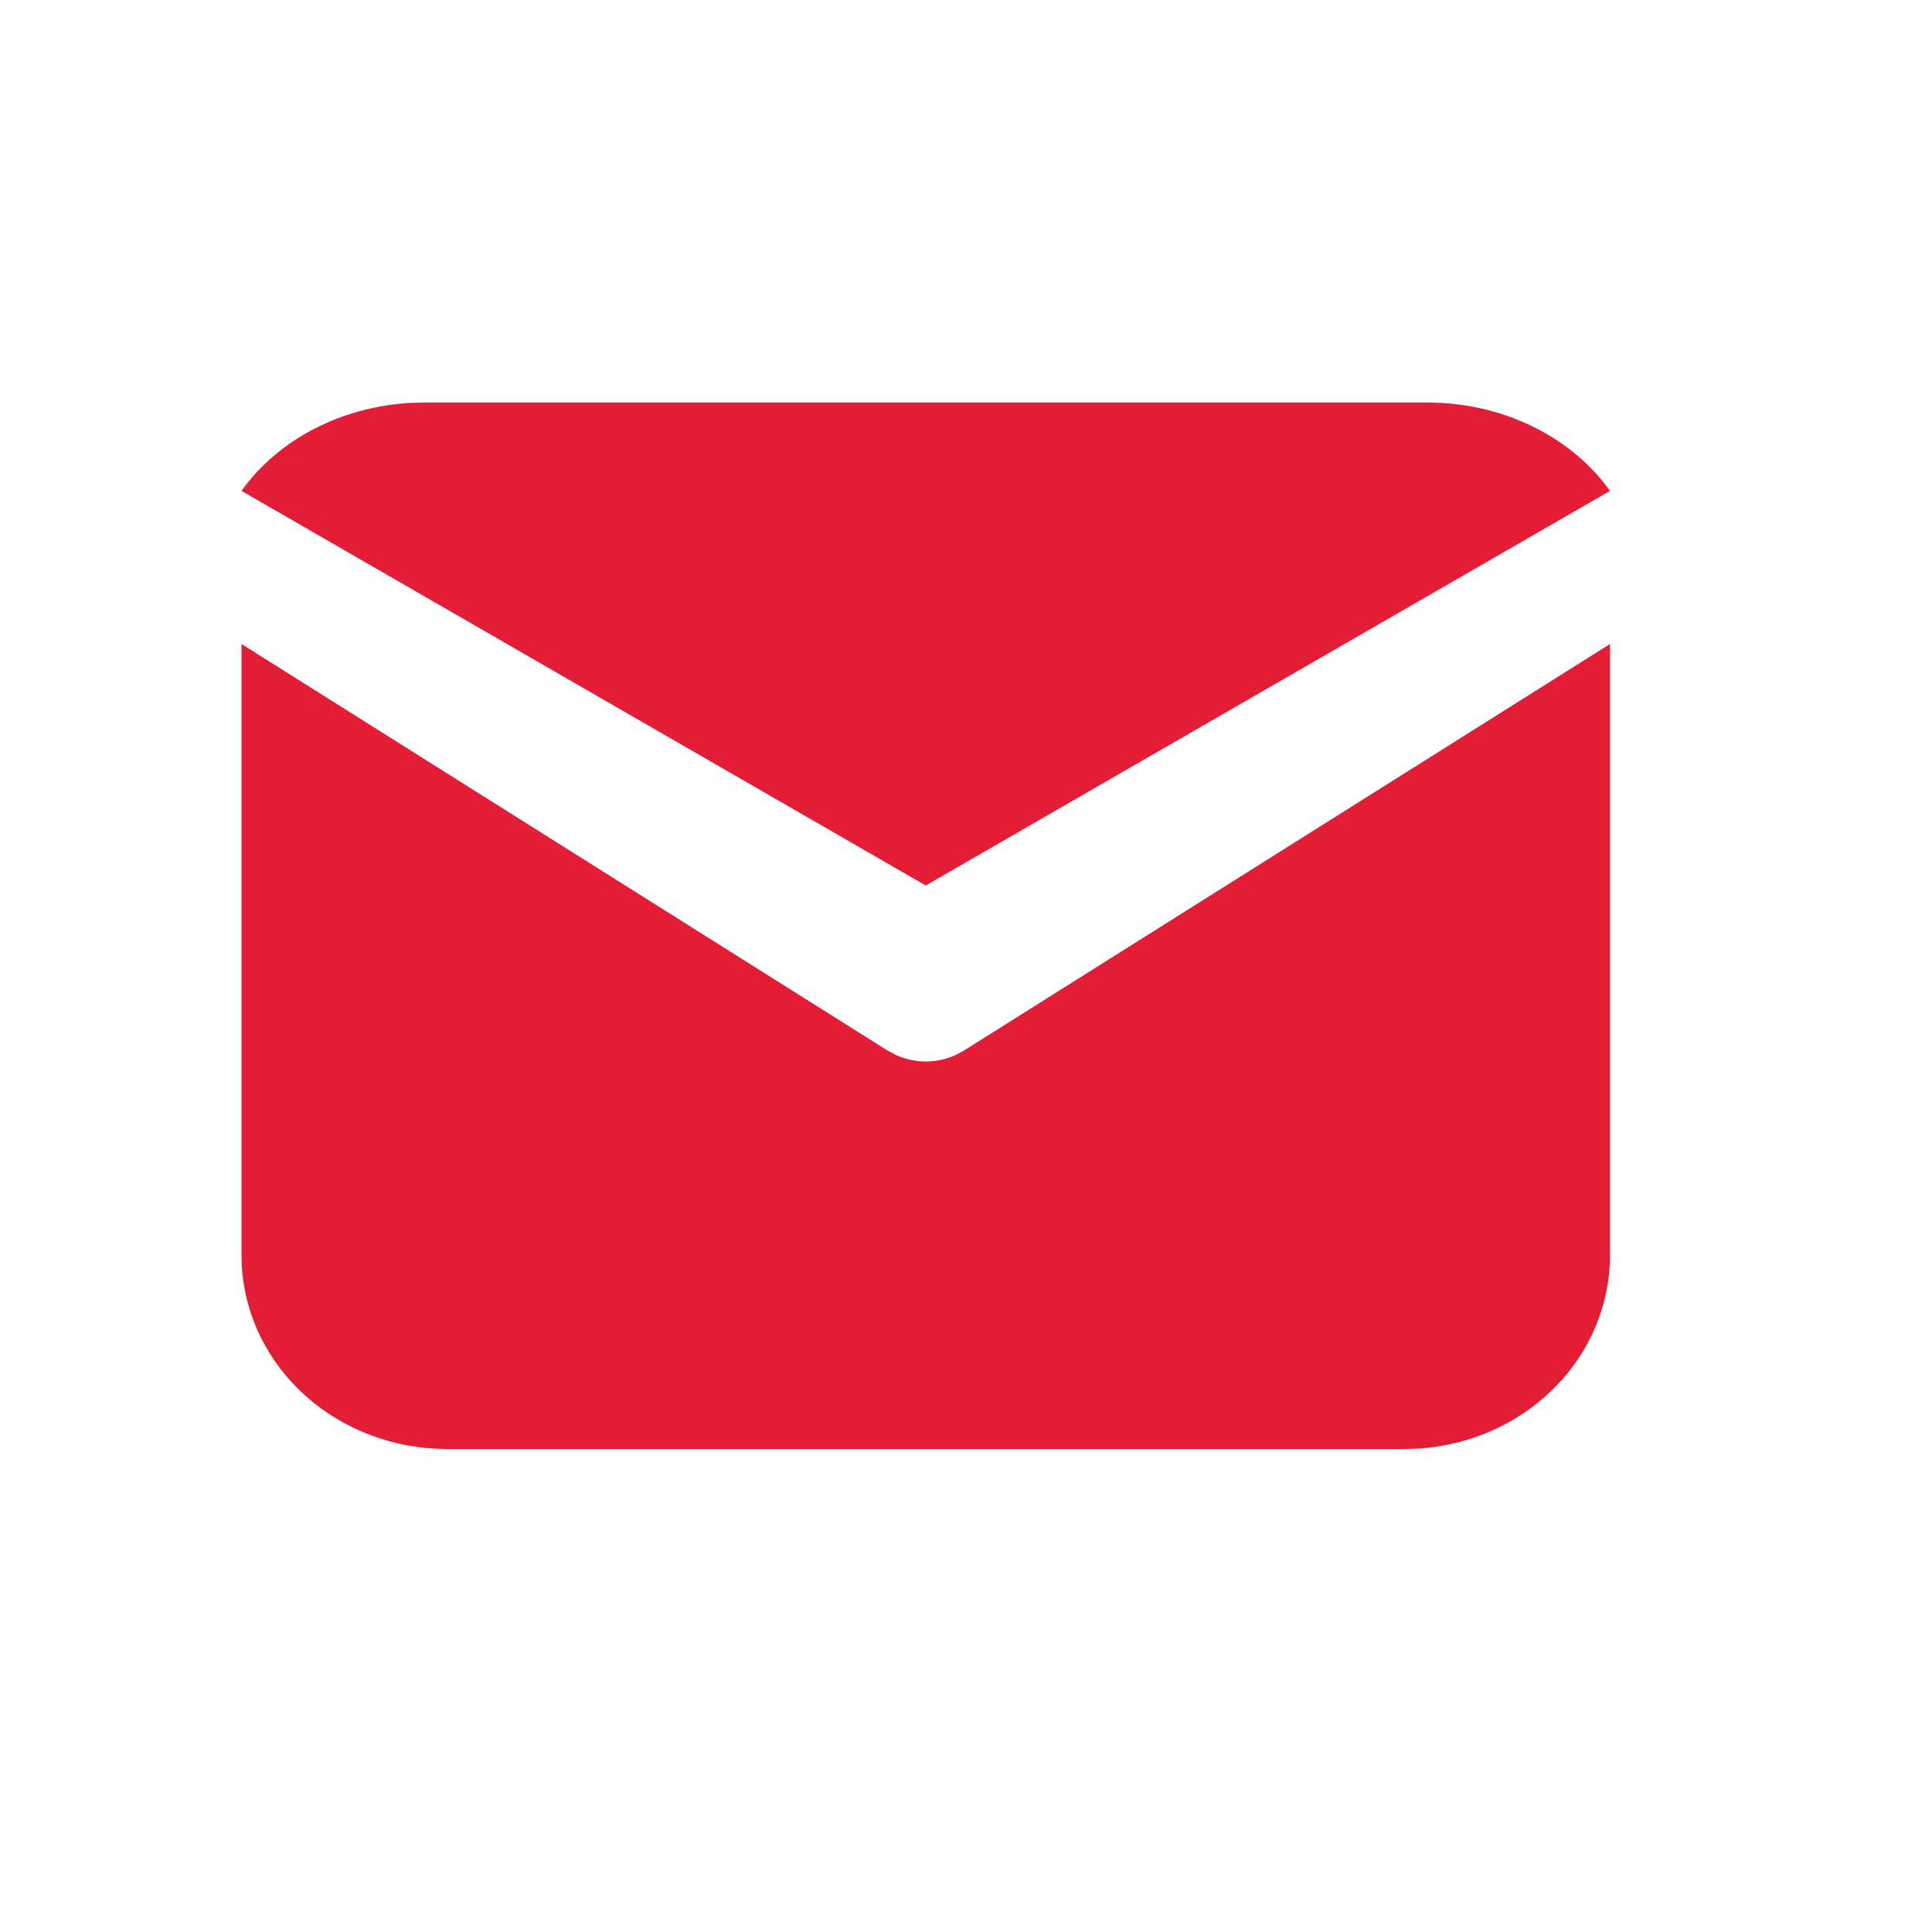
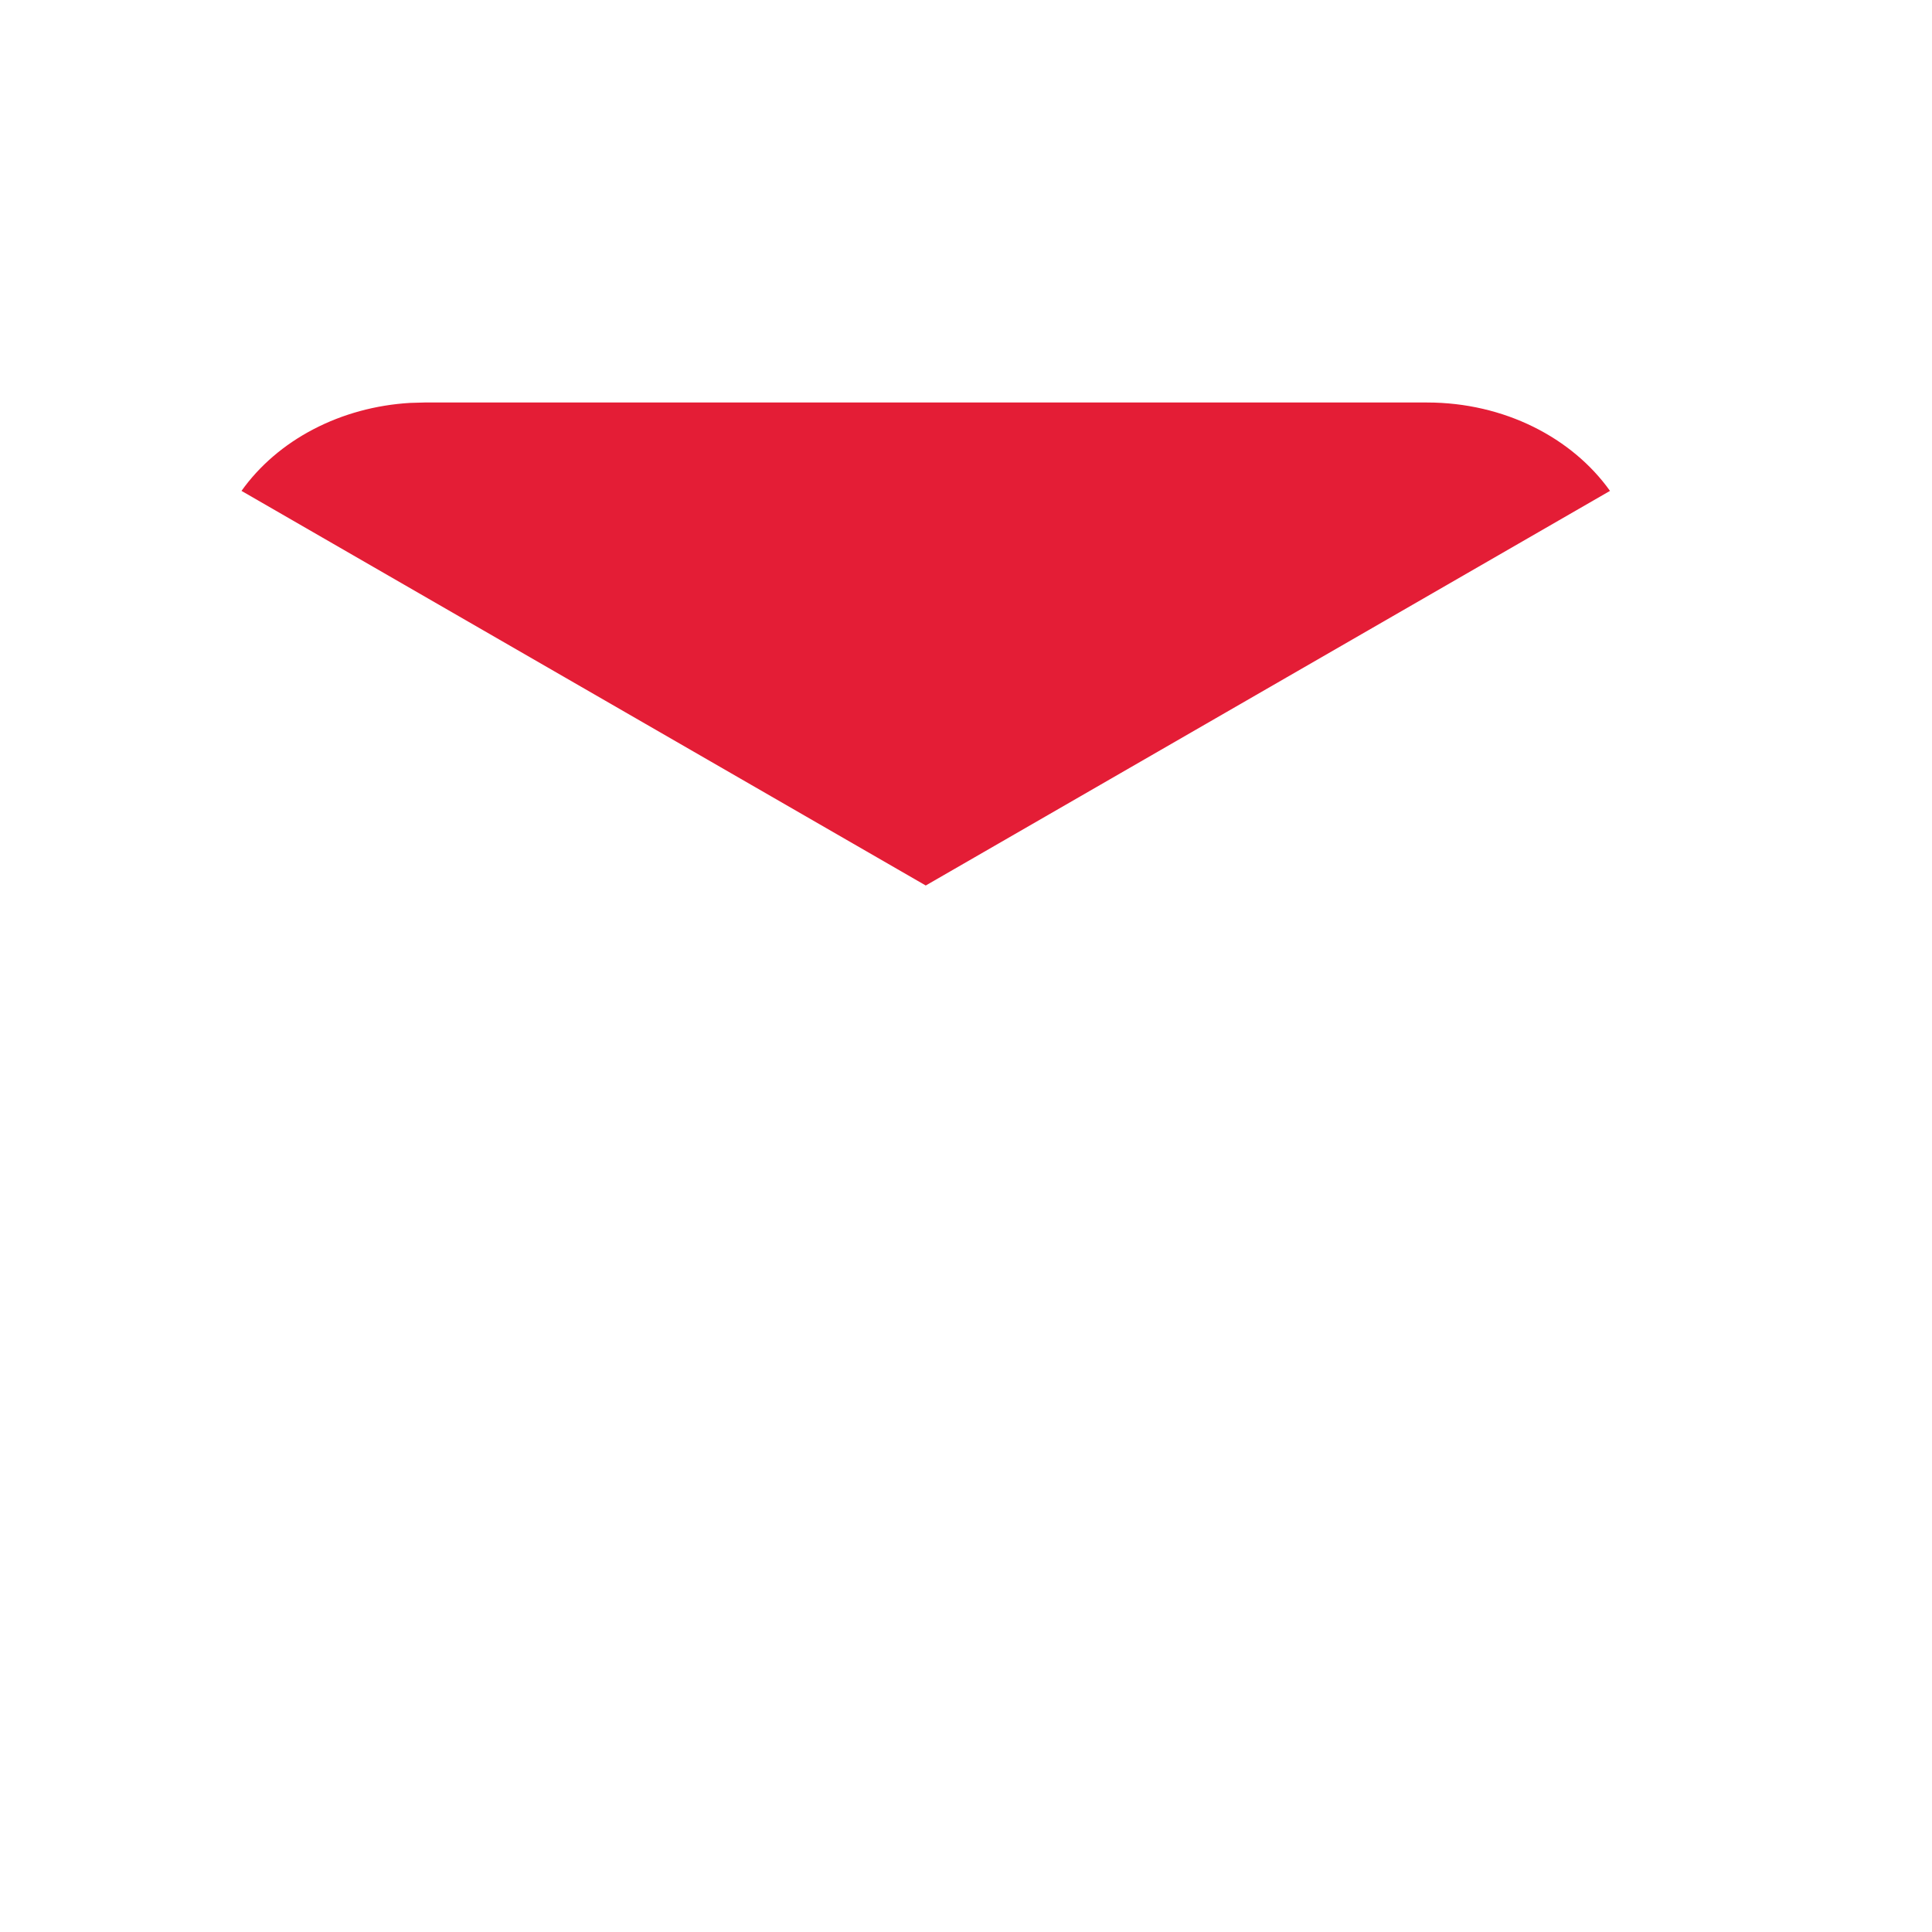
<svg xmlns="http://www.w3.org/2000/svg" width="24" height="24" viewBox="0 0 24 24" fill="none">
-   <path d="M20 8V15.593C20 16.207 19.752 16.798 19.305 17.244C18.859 17.691 18.249 17.96 17.6 17.996L17.45 18H5.55C4.9 18 4.274 17.765 3.8 17.344C3.327 16.923 3.042 16.347 3.004 15.735L3 15.593V8L11.028 13.052L11.127 13.105C11.243 13.158 11.371 13.186 11.5 13.186C11.629 13.186 11.757 13.158 11.873 13.105L11.972 13.052L20 8Z" fill="#E41D36" />
  <path d="M17.727 5C18.688 5 19.53 5.439 20 6.098L11.5 11L3 6.098C3.223 5.785 3.529 5.522 3.894 5.332C4.258 5.142 4.67 5.03 5.094 5.005L5.273 5H17.727Z" fill="#E41D36" />
</svg>